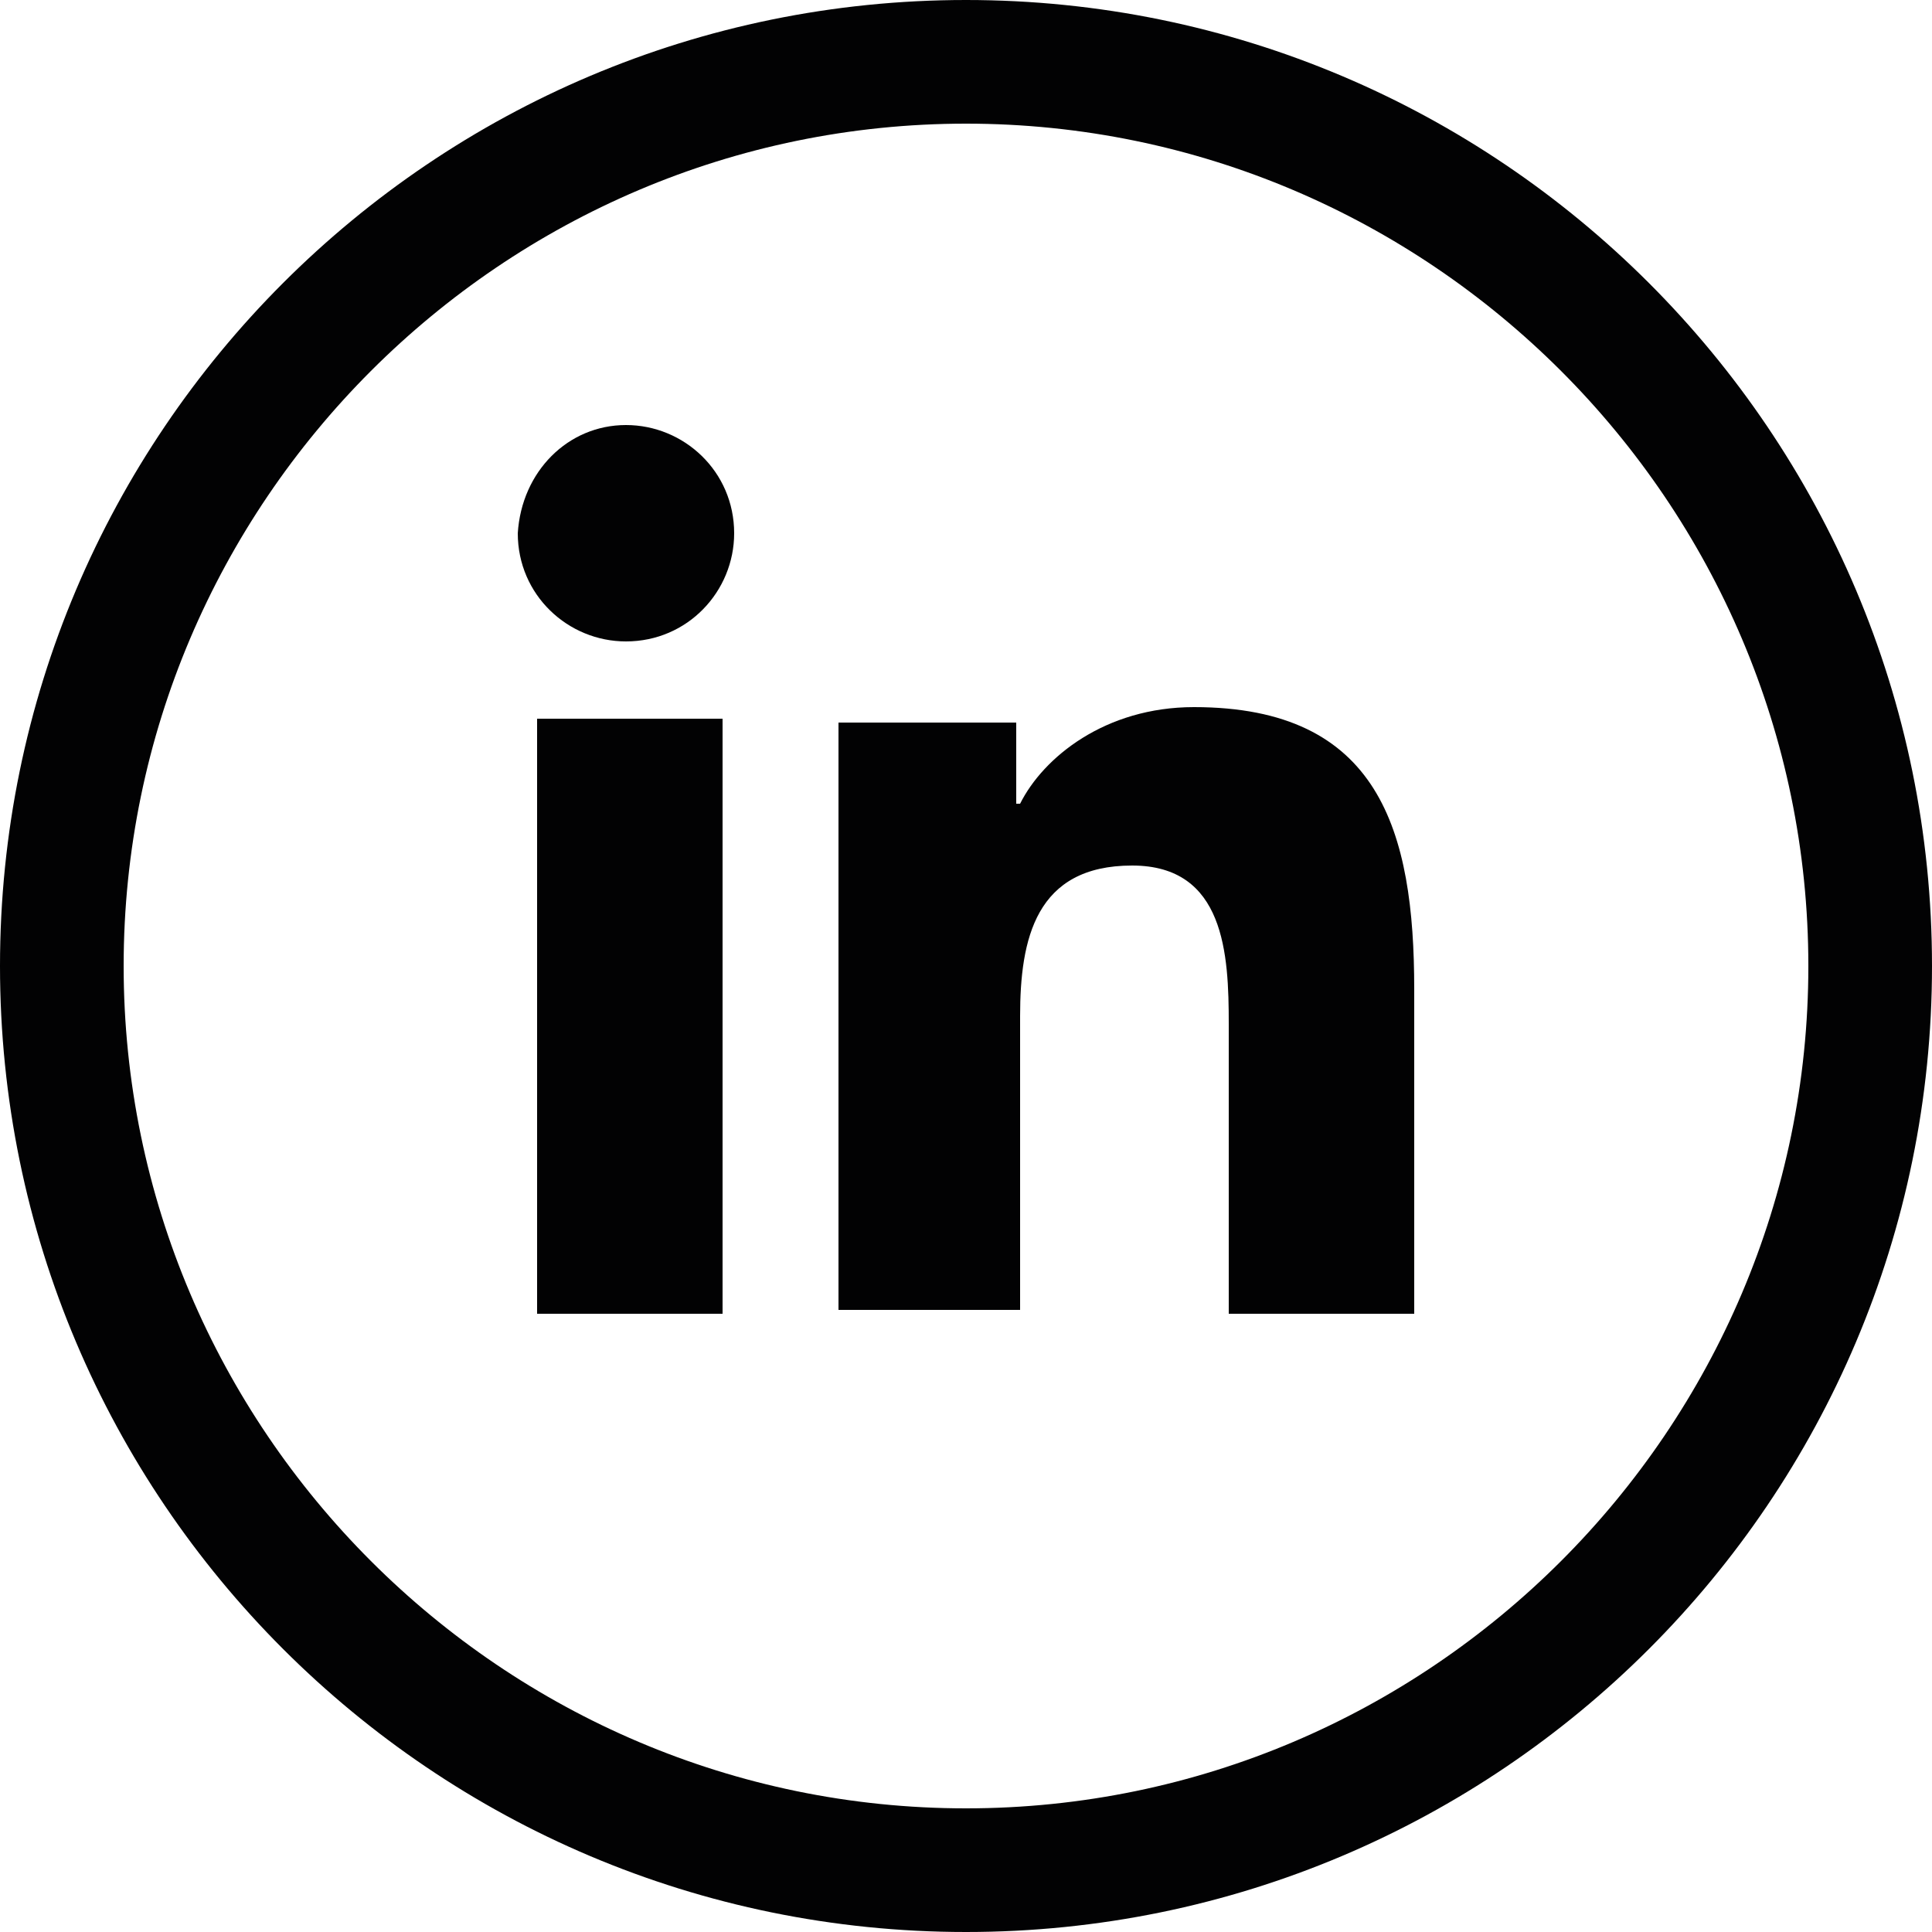
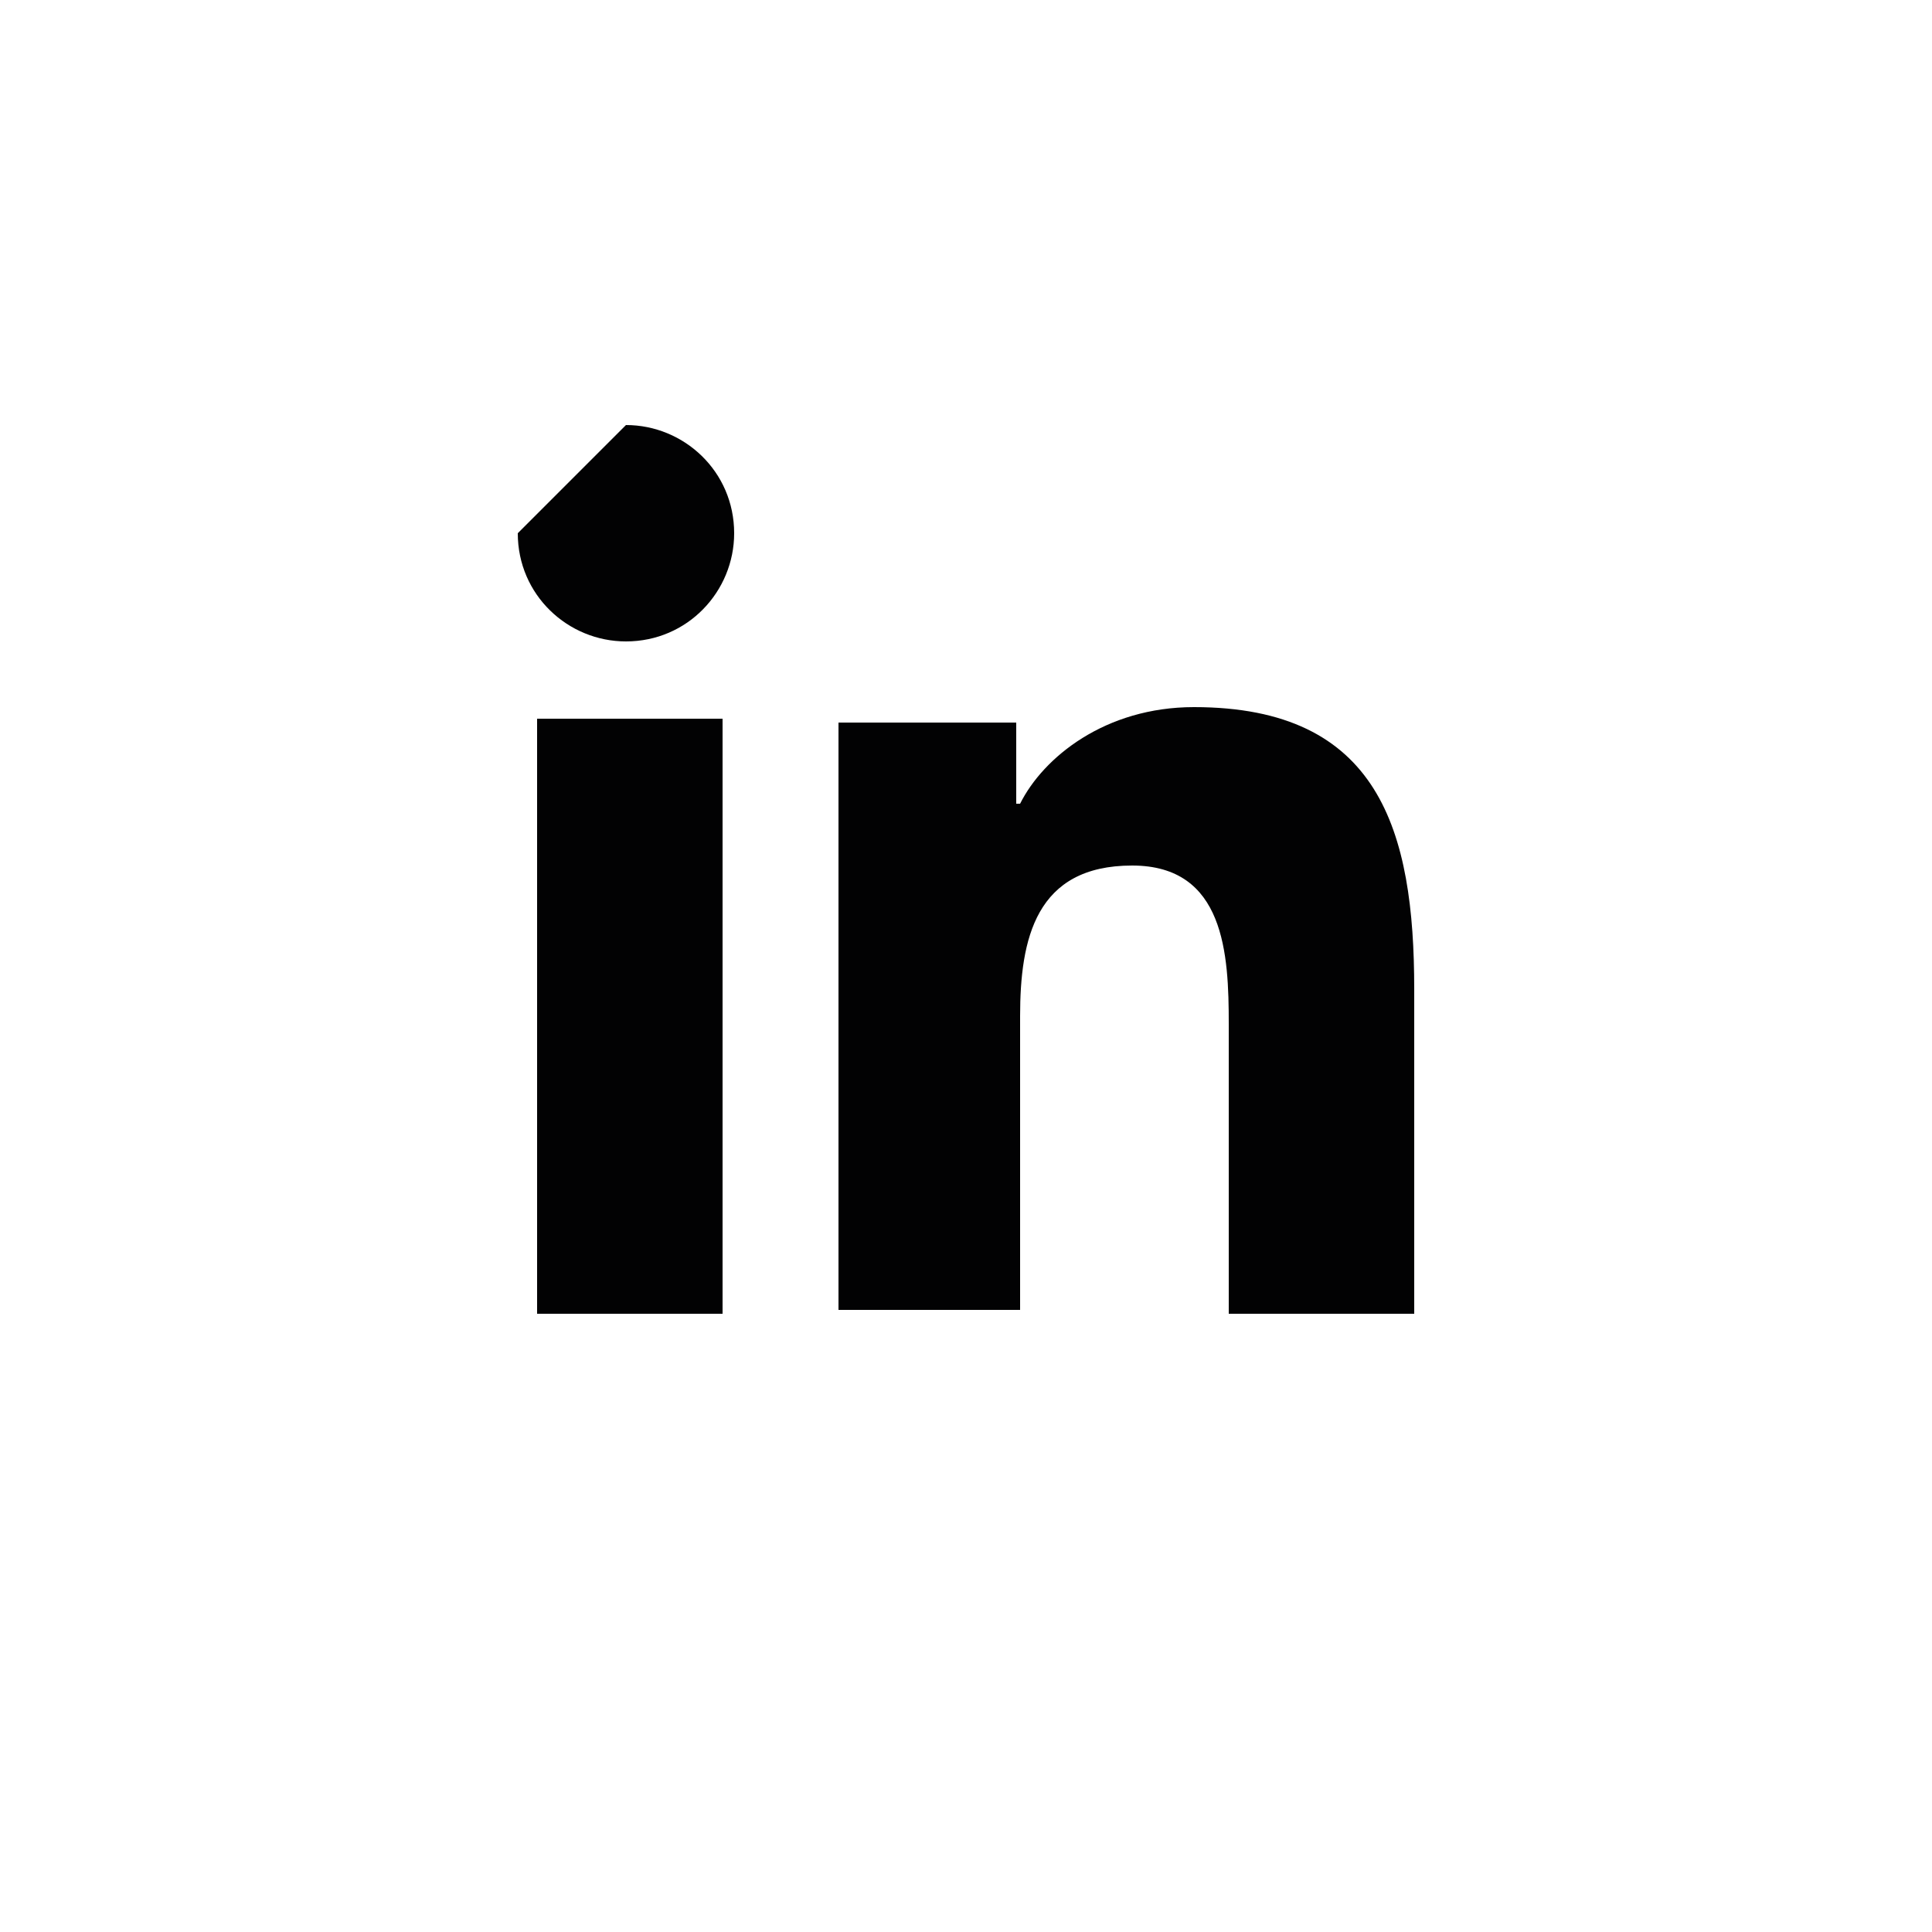
<svg xmlns="http://www.w3.org/2000/svg" version="1.1" id="Livello_1" x="0px" y="0px" width="50px" height="50px" viewBox="0 0 50 50" style="enable-background:new 0 0 50 50;" xml:space="preserve">
  <style type="text/css">
	.st0{fill:#020203;}
</style>
  <g>
    <g>
-       <path class="st0" d="M13.9,18.6h4.8v15.4h-4.8V18.6z M16.2,11c1.5,0,2.8,1.2,2.8,2.8c0,1.5-1.2,2.8-2.8,2.8    c-1.5,0-2.8-1.2-2.8-2.8C13.5,12.2,14.7,11,16.2,11 M21.6,33.9h4.8v-7.6c0-2,0.4-3.9,2.9-3.9c2.4,0,2.5,2.3,2.5,4.1v7.5h4.8v-8.4    c0-4.1-0.9-7.3-5.7-7.3c-2.3,0-3.9,1.3-4.5,2.5h-0.1v-2.1h-4.6V33.9z" />
+       <path class="st0" d="M13.9,18.6h4.8v15.4h-4.8V18.6z M16.2,11c1.5,0,2.8,1.2,2.8,2.8c0,1.5-1.2,2.8-2.8,2.8    c-1.5,0-2.8-1.2-2.8-2.8M21.6,33.9h4.8v-7.6c0-2,0.4-3.9,2.9-3.9c2.4,0,2.5,2.3,2.5,4.1v7.5h4.8v-8.4    c0-4.1-0.9-7.3-5.7-7.3c-2.3,0-3.9,1.3-4.5,2.5h-0.1v-2.1h-4.6V33.9z" />
    </g>
-     <path class="st0" d="M25,0C11.2,0,0,11.2,0,25c0,13.8,11.2,25,25,25s25-11.2,25-25C50,11.2,38.8,0,25,0z M25,46.8   C13,46.8,3.2,37,3.2,25C3.2,13,13,3.2,25,3.2C37,3.2,46.8,13,46.8,25C46.8,37,37,46.8,25,46.8z" />
  </g>
</svg>